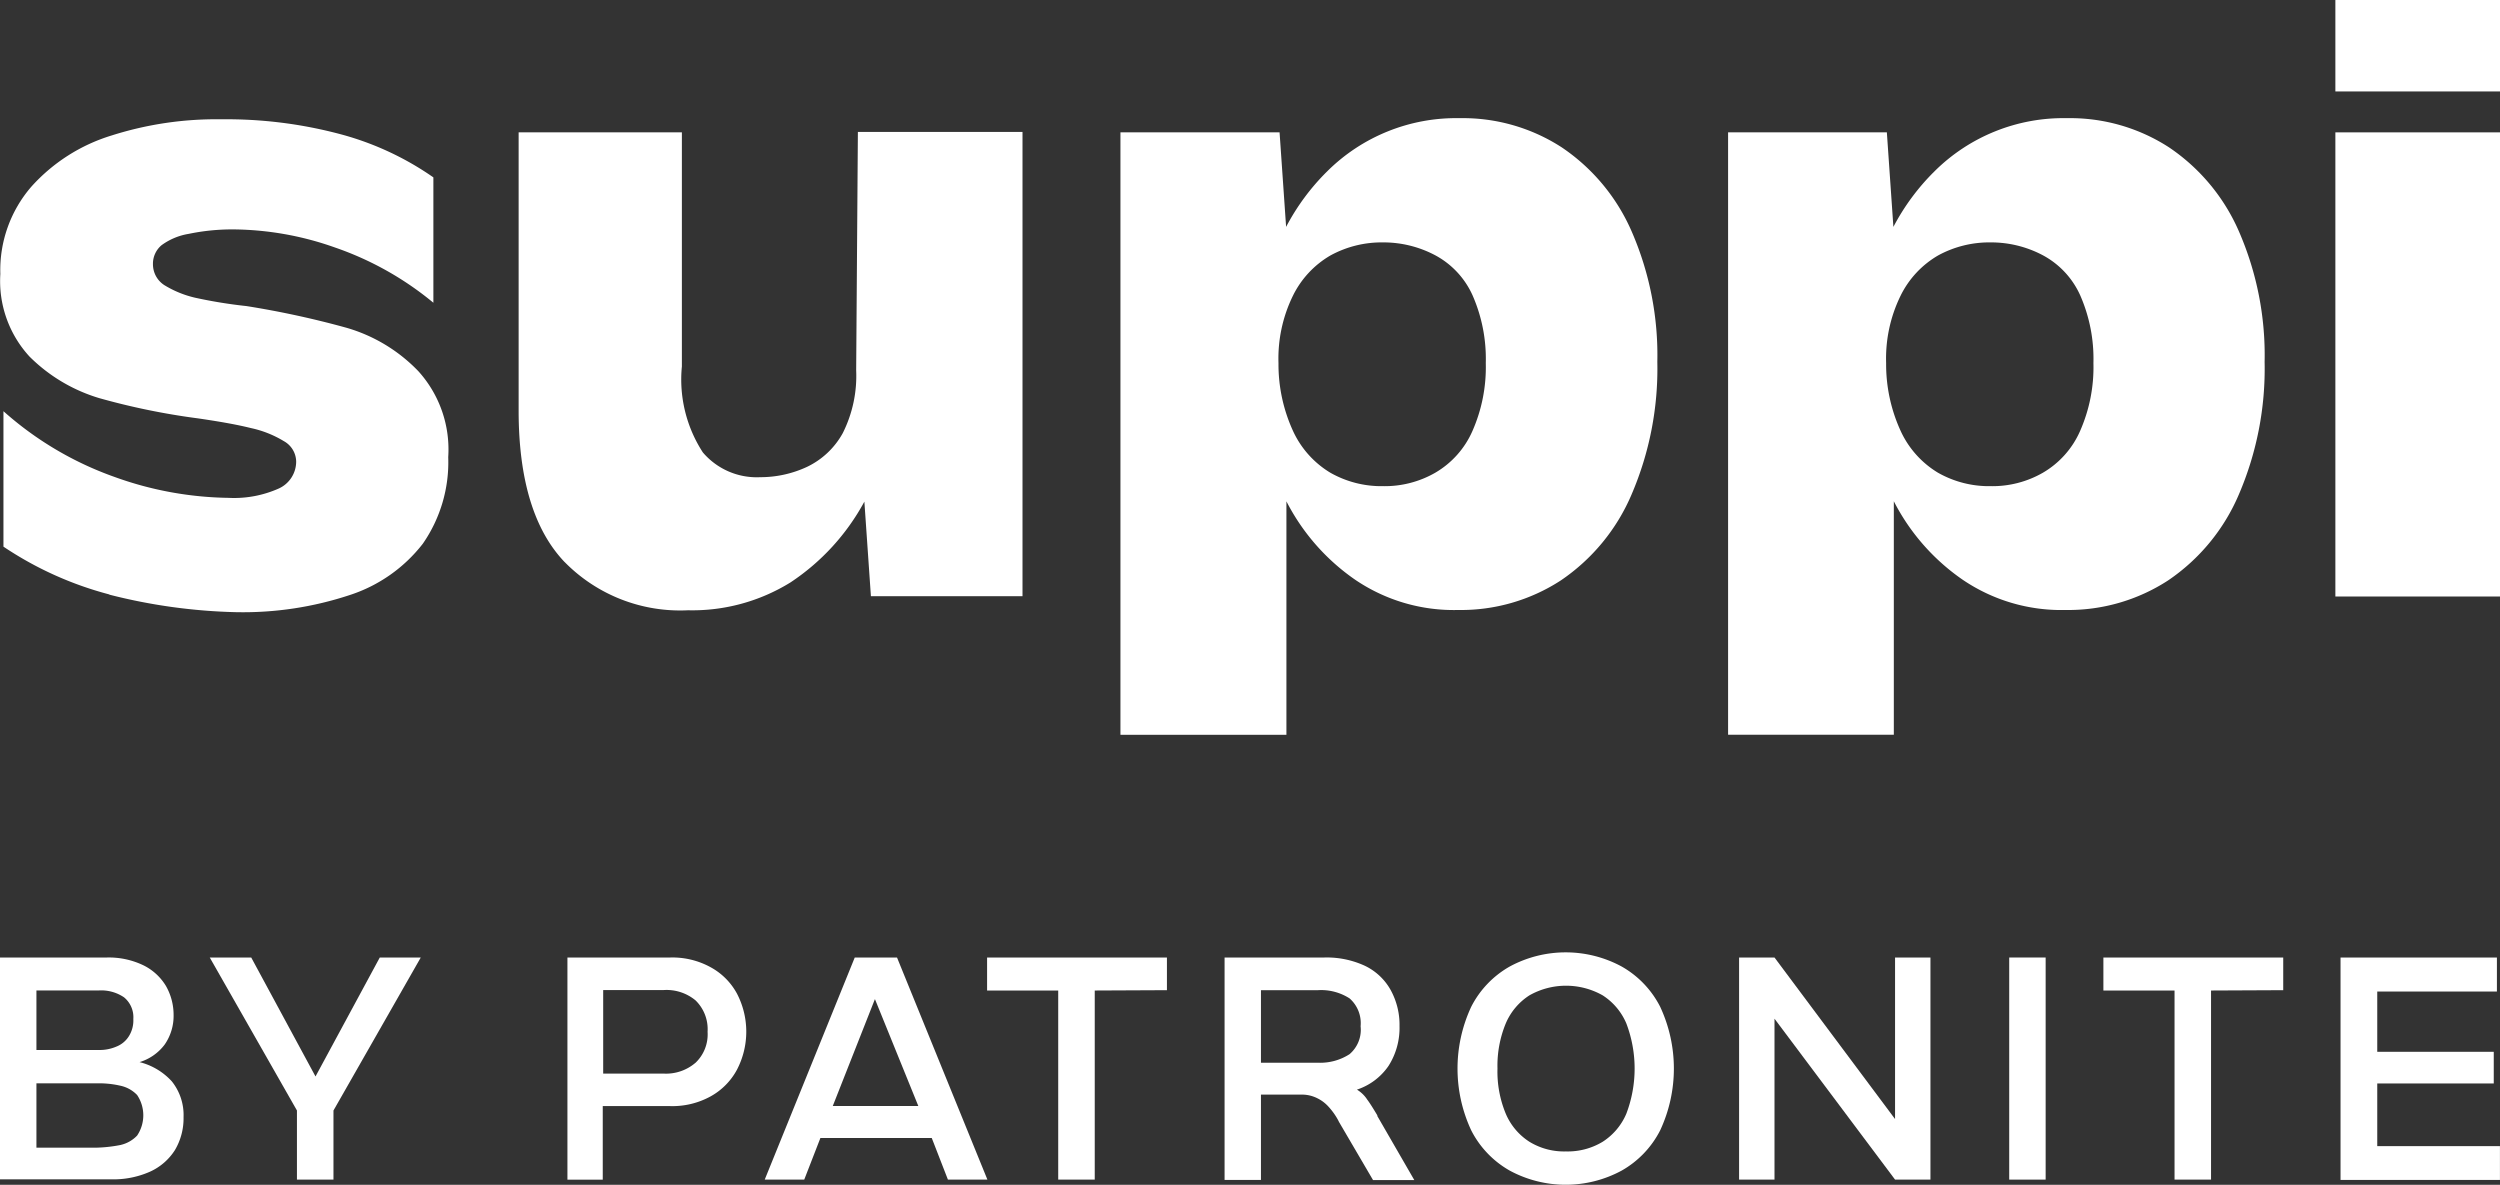
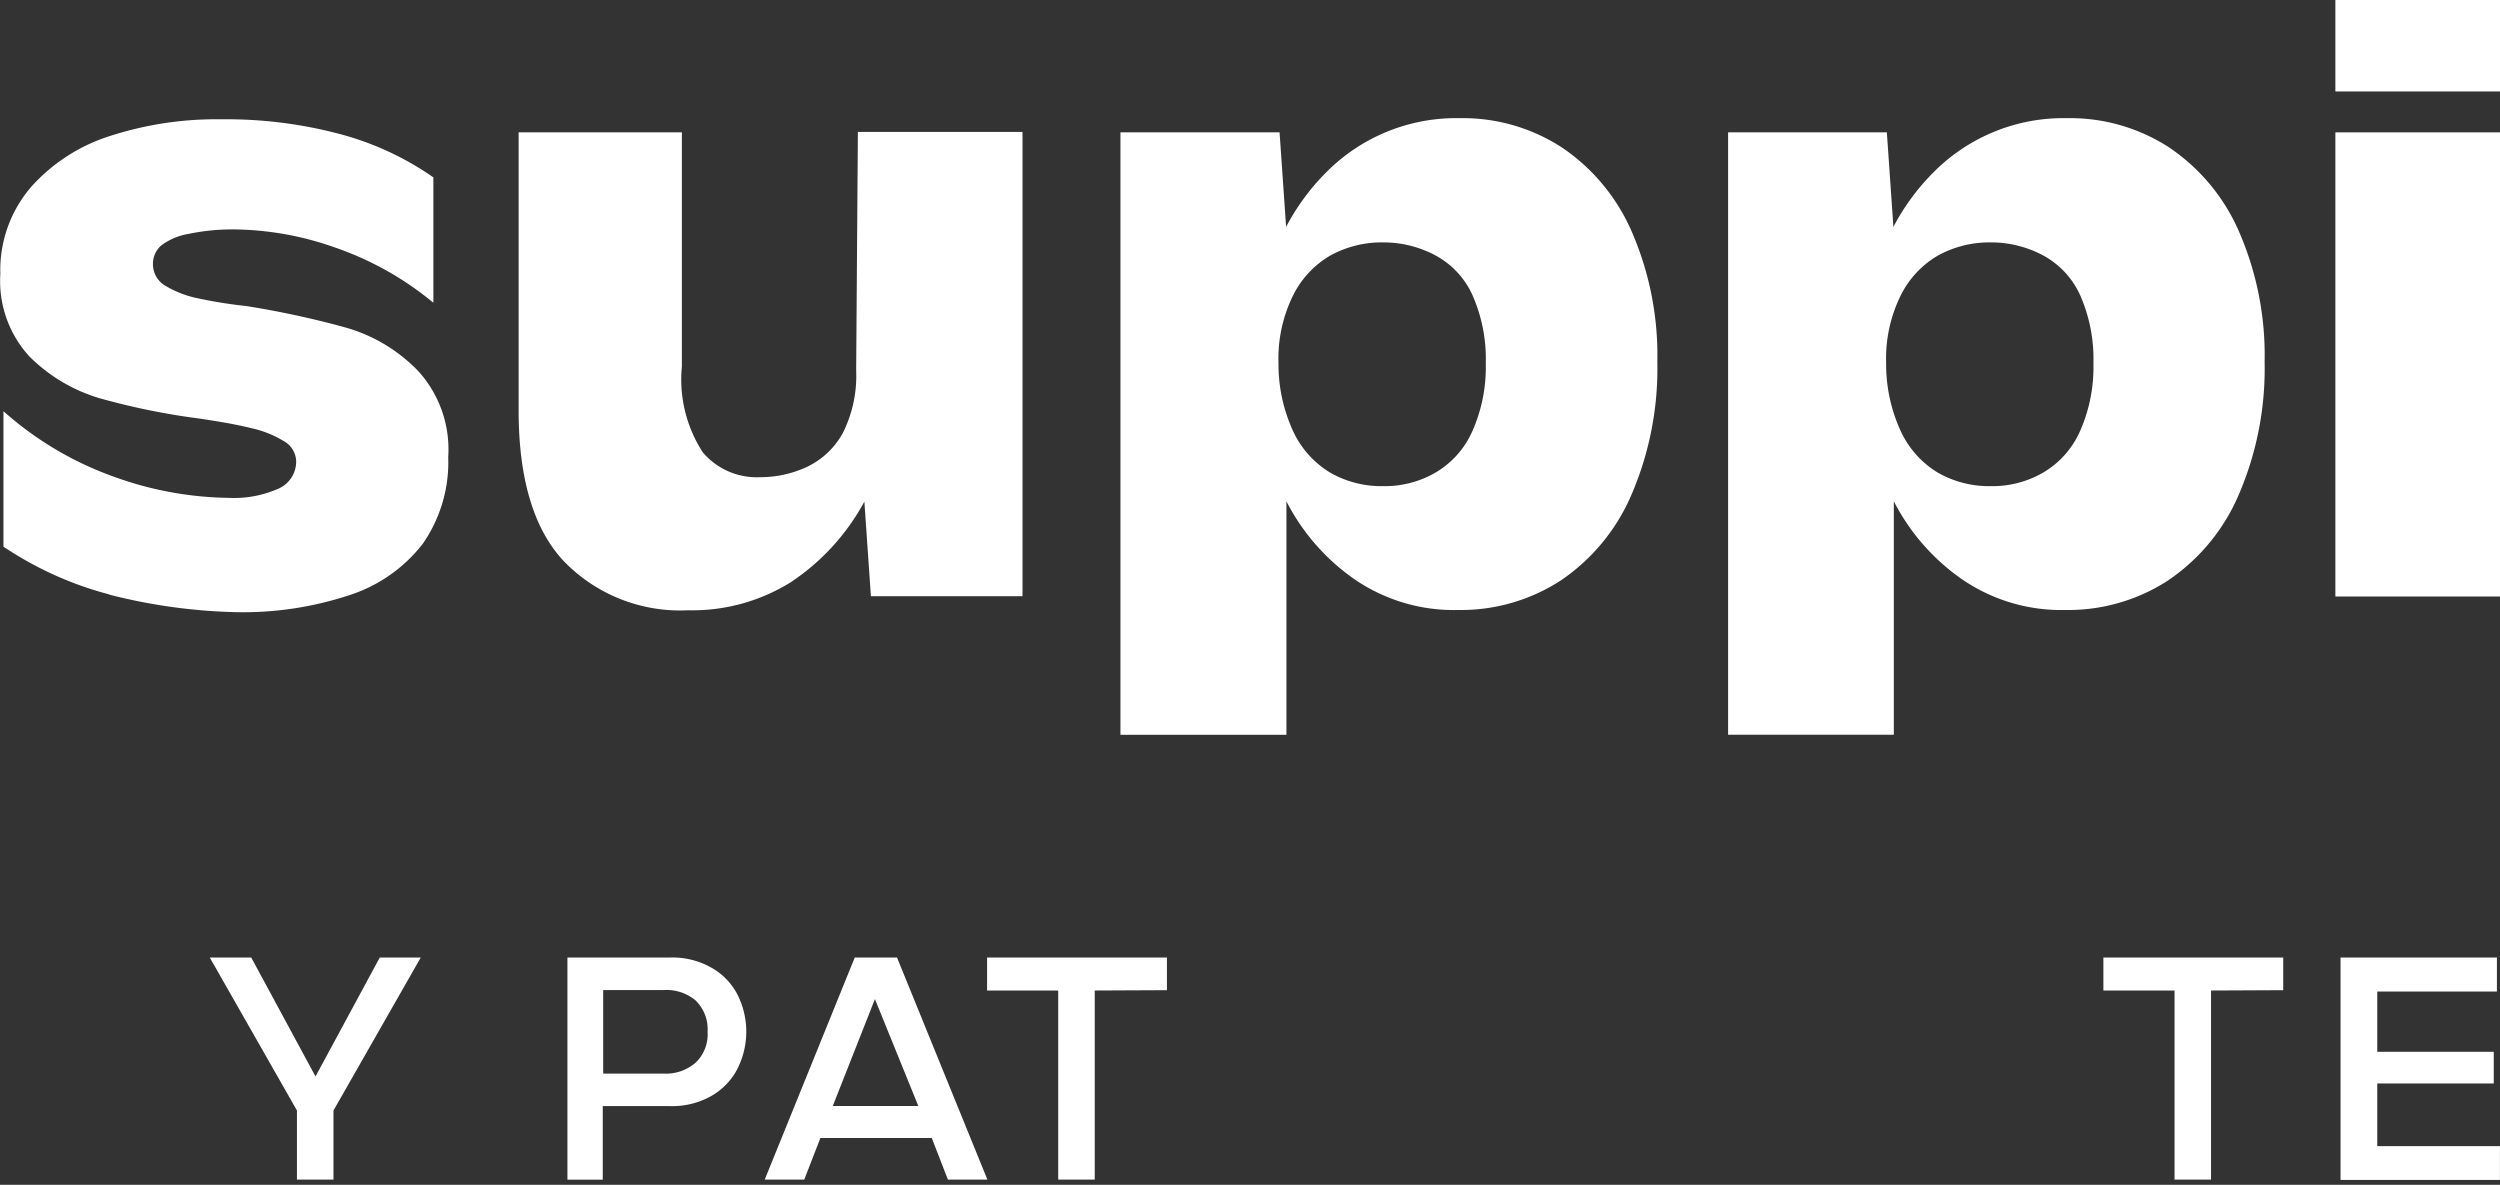
<svg xmlns="http://www.w3.org/2000/svg" width="103.691" height="49.14" viewBox="0 0 103.691 49.14">
  <rect x="0" y="0" width="103.691" height="49.14" fill="#333333" stroke="none" />
  <g id="Group_32" data-name="Group 32" transform="translate(-186.666 -7622.196)">
-     <path id="Path_54" data-name="Path 54" d="M0,39.714H4.433a3.3,3.3,0,0,1,1.525.328,2.251,2.251,0,0,1,.927.856A2.419,2.419,0,0,1,7.2,42.1a2.082,2.082,0,0,1-.371,1.226,2.041,2.041,0,0,1-1.041.727,2.687,2.687,0,0,1,1.34.8,2.235,2.235,0,0,1,.485,1.483A2.581,2.581,0,0,1,7.256,47.7a2.389,2.389,0,0,1-1.041.9,3.733,3.733,0,0,1-1.611.314H0Zm4.832,3.693a1.072,1.072,0,0,0,.513-.428,1.235,1.235,0,0,0,.185-.713,1.068,1.068,0,0,0-.385-.9,1.684,1.684,0,0,0-1.055-.285H1.511V43.55h2.58a1.764,1.764,0,0,0,.741-.143m.185,4.078a1.366,1.366,0,0,0,.67-.385,1.508,1.508,0,0,0,0-1.683A1.35,1.35,0,0,0,5,45.033a3.942,3.942,0,0,0-.984-.1H1.511V47.6H4.034a5.846,5.846,0,0,0,.984-.114" transform="translate(186.666 7622.196)" fill="#fff" />
    <path id="Path_55" data-name="Path 55" d="M12.316,46.059,8.7,39.714H10.42l2.666,4.934,2.666-4.934h1.7l-3.621,6.346v2.866H12.316Z" transform="translate(186.666 7622.196)" fill="#fff" />
    <path id="Path_56" data-name="Path 56" d="M23.535,39.714H27.8a3.283,3.283,0,0,1,1.668.4,2.713,2.713,0,0,1,1.1,1.1,3.418,3.418,0,0,1,0,3.151,2.747,2.747,0,0,1-1.1,1.112,3.283,3.283,0,0,1-1.668.4H25v3.052H23.535Zm5.3,4.378a1.626,1.626,0,0,0,.513-1.3,1.666,1.666,0,0,0-.5-1.3,1.881,1.881,0,0,0-1.326-.428H25.018v3.465h2.509a1.874,1.874,0,0,0,1.311-.442" transform="translate(186.666 7622.196)" fill="#fff" />
    <path id="Path_57" data-name="Path 57" d="M35.452,39.714h1.753l3.749,9.212H39.316l-.67-1.725H34.027l-.67,1.725H31.718Zm2.637,6.16-1.8-4.435L34.54,45.874Z" transform="translate(186.666 7622.196)" fill="#fff" />
    <path id="Path_58" data-name="Path 58" d="M43.891,41.083H40.941V39.714H48.4v1.355l-2.994.014v7.843H43.891Z" transform="translate(186.666 7622.196)" fill="#fff" />
-     <path id="Path_59" data-name="Path 59" d="M50.777,39.714h4.148a3.763,3.763,0,0,1,1.682.342,2.421,2.421,0,0,1,1.069,1,2.989,2.989,0,0,1,.371,1.5,2.93,2.93,0,0,1-.456,1.654,2.56,2.56,0,0,1-1.311.984,1.315,1.315,0,0,1,.428.414c.128.171.257.385.413.642.014.014.014.014,0,.029l1.54,2.667H56.949l-1.411-2.41-.043-.086a2.819,2.819,0,0,0-.4-.556,1.534,1.534,0,0,0-.456-.342A1.422,1.422,0,0,0,54,45.4H52.3V48.94H50.791V39.714Zm5.2,4.007a1.327,1.327,0,0,0,.456-1.155,1.366,1.366,0,0,0-.456-1.155,2.175,2.175,0,0,0-1.311-.342H52.3v3.009h2.366a2.244,2.244,0,0,0,1.311-.356" transform="translate(186.666 7622.196)" fill="#fff" />
-     <path id="Path_60" data-name="Path 60" d="M62.623,48.555a4.009,4.009,0,0,1-1.6-1.668,6.062,6.062,0,0,1,0-5.134,4.009,4.009,0,0,1,1.6-1.668,4.881,4.881,0,0,1,4.633,0,4.009,4.009,0,0,1,1.6,1.668,6.062,6.062,0,0,1,0,5.134,4.009,4.009,0,0,1-1.6,1.668,4.881,4.881,0,0,1-4.633,0m-.171-2.367a2.576,2.576,0,0,0,.984,1.169,2.749,2.749,0,0,0,1.511.4,2.8,2.8,0,0,0,1.525-.4,2.576,2.576,0,0,0,.984-1.169,5.271,5.271,0,0,0,0-3.736,2.576,2.576,0,0,0-.984-1.169,3.086,3.086,0,0,0-3.036,0,2.576,2.576,0,0,0-.984,1.169,4.6,4.6,0,0,0-.342,1.868,4.555,4.555,0,0,0,.342,1.868" transform="translate(186.666 7622.196)" fill="#fff" />
-     <path id="Path_61" data-name="Path 61" d="M72.116,39.714H73.6l5,6.7v-6.7h1.468v9.212H78.6l-5-6.674v6.674H72.131V39.714Z" transform="translate(186.666 7622.196)" fill="#fff" />
-     <rect id="Rectangle_17" data-name="Rectangle 17" width="1.511" height="9.212" transform="translate(270.001 7661.91)" fill="#fff" />
    <path id="Path_62" data-name="Path 62" d="M90.192,41.083H87.241V39.714H94.7v1.355l-2.994.014v7.843H90.192Z" transform="translate(186.666 7622.196)" fill="#fff" />
    <path id="Path_63" data-name="Path 63" d="M97.091,39.714h6.472v1.412H98.6v2.5h4.832v1.312H98.6v2.6h5.089V48.94H97.077V39.714Z" transform="translate(186.666 7622.196)" fill="#fff" />
    <path id="Path_64" data-name="Path 64" d="M4.533,24.655A14.479,14.479,0,0,1,.143,22.673V17.055a13.891,13.891,0,0,0,4.6,2.724,14.434,14.434,0,0,0,4.733.87,4.548,4.548,0,0,0,2.081-.385,1.227,1.227,0,0,0,.727-1.127.984.984,0,0,0-.513-.841,4.41,4.41,0,0,0-1.368-.542c-.57-.143-1.3-.271-2.181-.4a28.973,28.973,0,0,1-4.105-.841,6.891,6.891,0,0,1-2.894-1.725A4.625,4.625,0,0,1,.014,11.365,5.285,5.285,0,0,1,1.3,7.743,7.364,7.364,0,0,1,4.633,5.618a14.3,14.3,0,0,1,4.547-.67,18.324,18.324,0,0,1,4.975.627,12.271,12.271,0,0,1,3.82,1.782v5.2a13.066,13.066,0,0,0-4.105-2.3,12.86,12.86,0,0,0-4.177-.742A8.867,8.867,0,0,0,7.826,9.7a2.613,2.613,0,0,0-1.126.471,1,1,0,0,0-.356.784,1.03,1.03,0,0,0,.47.87,4.289,4.289,0,0,0,1.3.528,19.819,19.819,0,0,0,2.11.342,37.7,37.7,0,0,1,4.148.9,6.715,6.715,0,0,1,2.979,1.8,4.835,4.835,0,0,1,1.24,3.565,5.93,5.93,0,0,1-1.055,3.593,6.294,6.294,0,0,1-3.022,2.125,14.1,14.1,0,0,1-4.718.713,23.3,23.3,0,0,1-5.26-.727" transform="translate(186.666 7622.196)" fill="#fff" />
    <path id="Path_65" data-name="Path 65" d="M23.421,23.315c-1.269-1.326-1.91-3.422-1.91-6.289V5.49h6.771V15.2a5.551,5.551,0,0,0,.87,3.565,2.935,2.935,0,0,0,2.381,1.027,4.573,4.573,0,0,0,1.939-.428,3.329,3.329,0,0,0,1.483-1.4,5.292,5.292,0,0,0,.556-2.61l.071-9.882h6.828V24.727H36.122l-.271-3.921a9.349,9.349,0,0,1-3.065,3.351,7.738,7.738,0,0,1-4.248,1.155,6.71,6.71,0,0,1-5.118-2" transform="translate(186.666 7622.196)" fill="#fff" />
    <path id="Path_66" data-name="Path 66" d="M46.472,5.49h6.6l.271,3.921a9.306,9.306,0,0,1,1.7-2.3,7.58,7.58,0,0,1,5.5-2.21,7.545,7.545,0,0,1,4.234,1.212,8.091,8.091,0,0,1,2.908,3.508,12.847,12.847,0,0,1,1.055,5.39,13.212,13.212,0,0,1-1.069,5.5,8.165,8.165,0,0,1-2.937,3.565A7.592,7.592,0,0,1,60.484,25.3a7.274,7.274,0,0,1-4.277-1.255,8.852,8.852,0,0,1-2.851-3.251v9.682H46.472ZM59.529,19.607a3.739,3.739,0,0,0,1.54-1.725,6.562,6.562,0,0,0,.556-2.823,6.556,6.556,0,0,0-.542-2.795,3.519,3.519,0,0,0-1.54-1.668,4.577,4.577,0,0,0-2.181-.542,4.417,4.417,0,0,0-2.181.542,3.933,3.933,0,0,0-1.554,1.668,5.917,5.917,0,0,0-.6,2.795,6.63,6.63,0,0,0,.613,2.838,3.938,3.938,0,0,0,1.54,1.711,4.279,4.279,0,0,0,2.181.556,4.2,4.2,0,0,0,2.167-.556" transform="translate(186.666 7622.196)" fill="#fff" />
    <path id="Path_67" data-name="Path 67" d="M71.675,5.49H78.26l.271,3.921a9.306,9.306,0,0,1,1.7-2.3,7.58,7.58,0,0,1,5.5-2.21,7.545,7.545,0,0,1,4.234,1.212,8.091,8.091,0,0,1,2.908,3.508,12.847,12.847,0,0,1,1.055,5.39,13.212,13.212,0,0,1-1.069,5.5,8.165,8.165,0,0,1-2.937,3.565A7.592,7.592,0,0,1,85.673,25.3,7.274,7.274,0,0,1,81.4,24.042a8.852,8.852,0,0,1-2.851-3.251v9.682H71.675ZM84.732,19.607a3.739,3.739,0,0,0,1.54-1.725,6.562,6.562,0,0,0,.556-2.823,6.556,6.556,0,0,0-.542-2.795,3.519,3.519,0,0,0-1.54-1.668,4.577,4.577,0,0,0-2.181-.542,4.417,4.417,0,0,0-2.181.542,3.933,3.933,0,0,0-1.554,1.668,5.917,5.917,0,0,0-.6,2.795,6.63,6.63,0,0,0,.613,2.838,3.938,3.938,0,0,0,1.54,1.711,4.279,4.279,0,0,0,2.181.556,4.2,4.2,0,0,0,2.167-.556" transform="translate(186.666 7622.196)" fill="#fff" />
    <path id="Path_68" data-name="Path 68" d="M96.863,0h6.828V3.793H96.863Zm0,5.49h6.828V24.741H96.863Z" transform="translate(186.666 7622.196)" fill="#fff" />
  </g>
</svg>